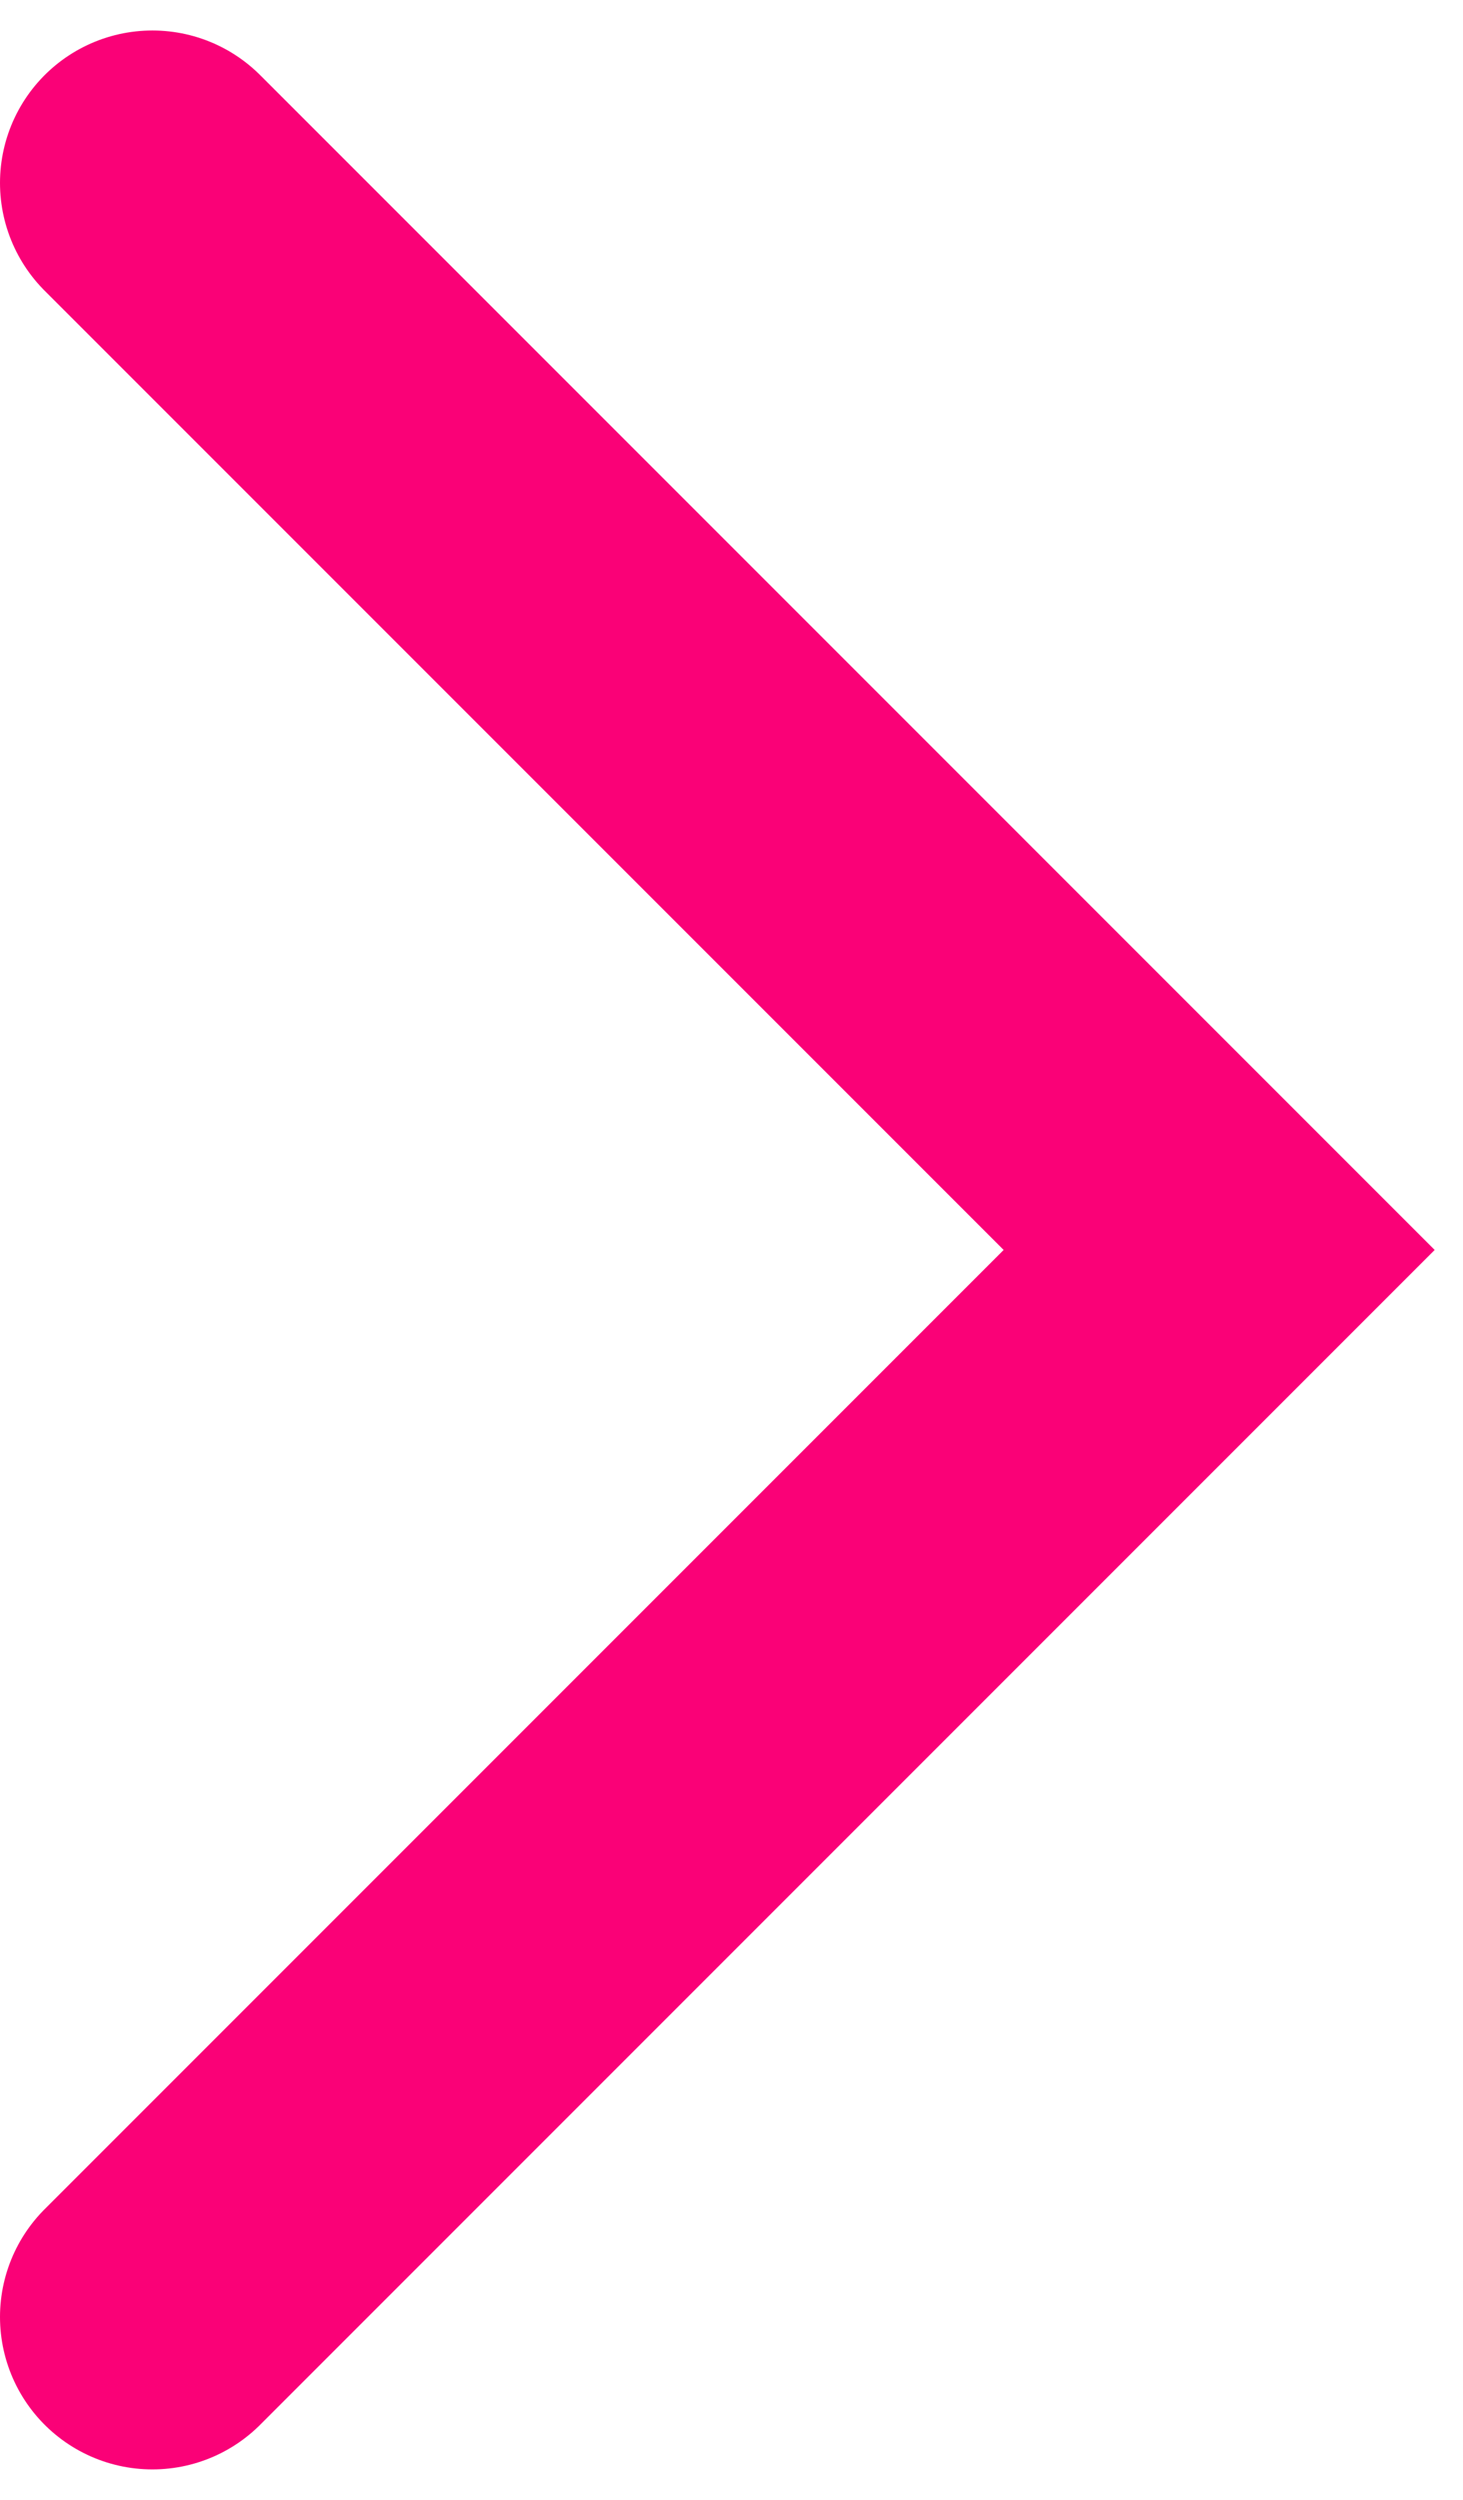
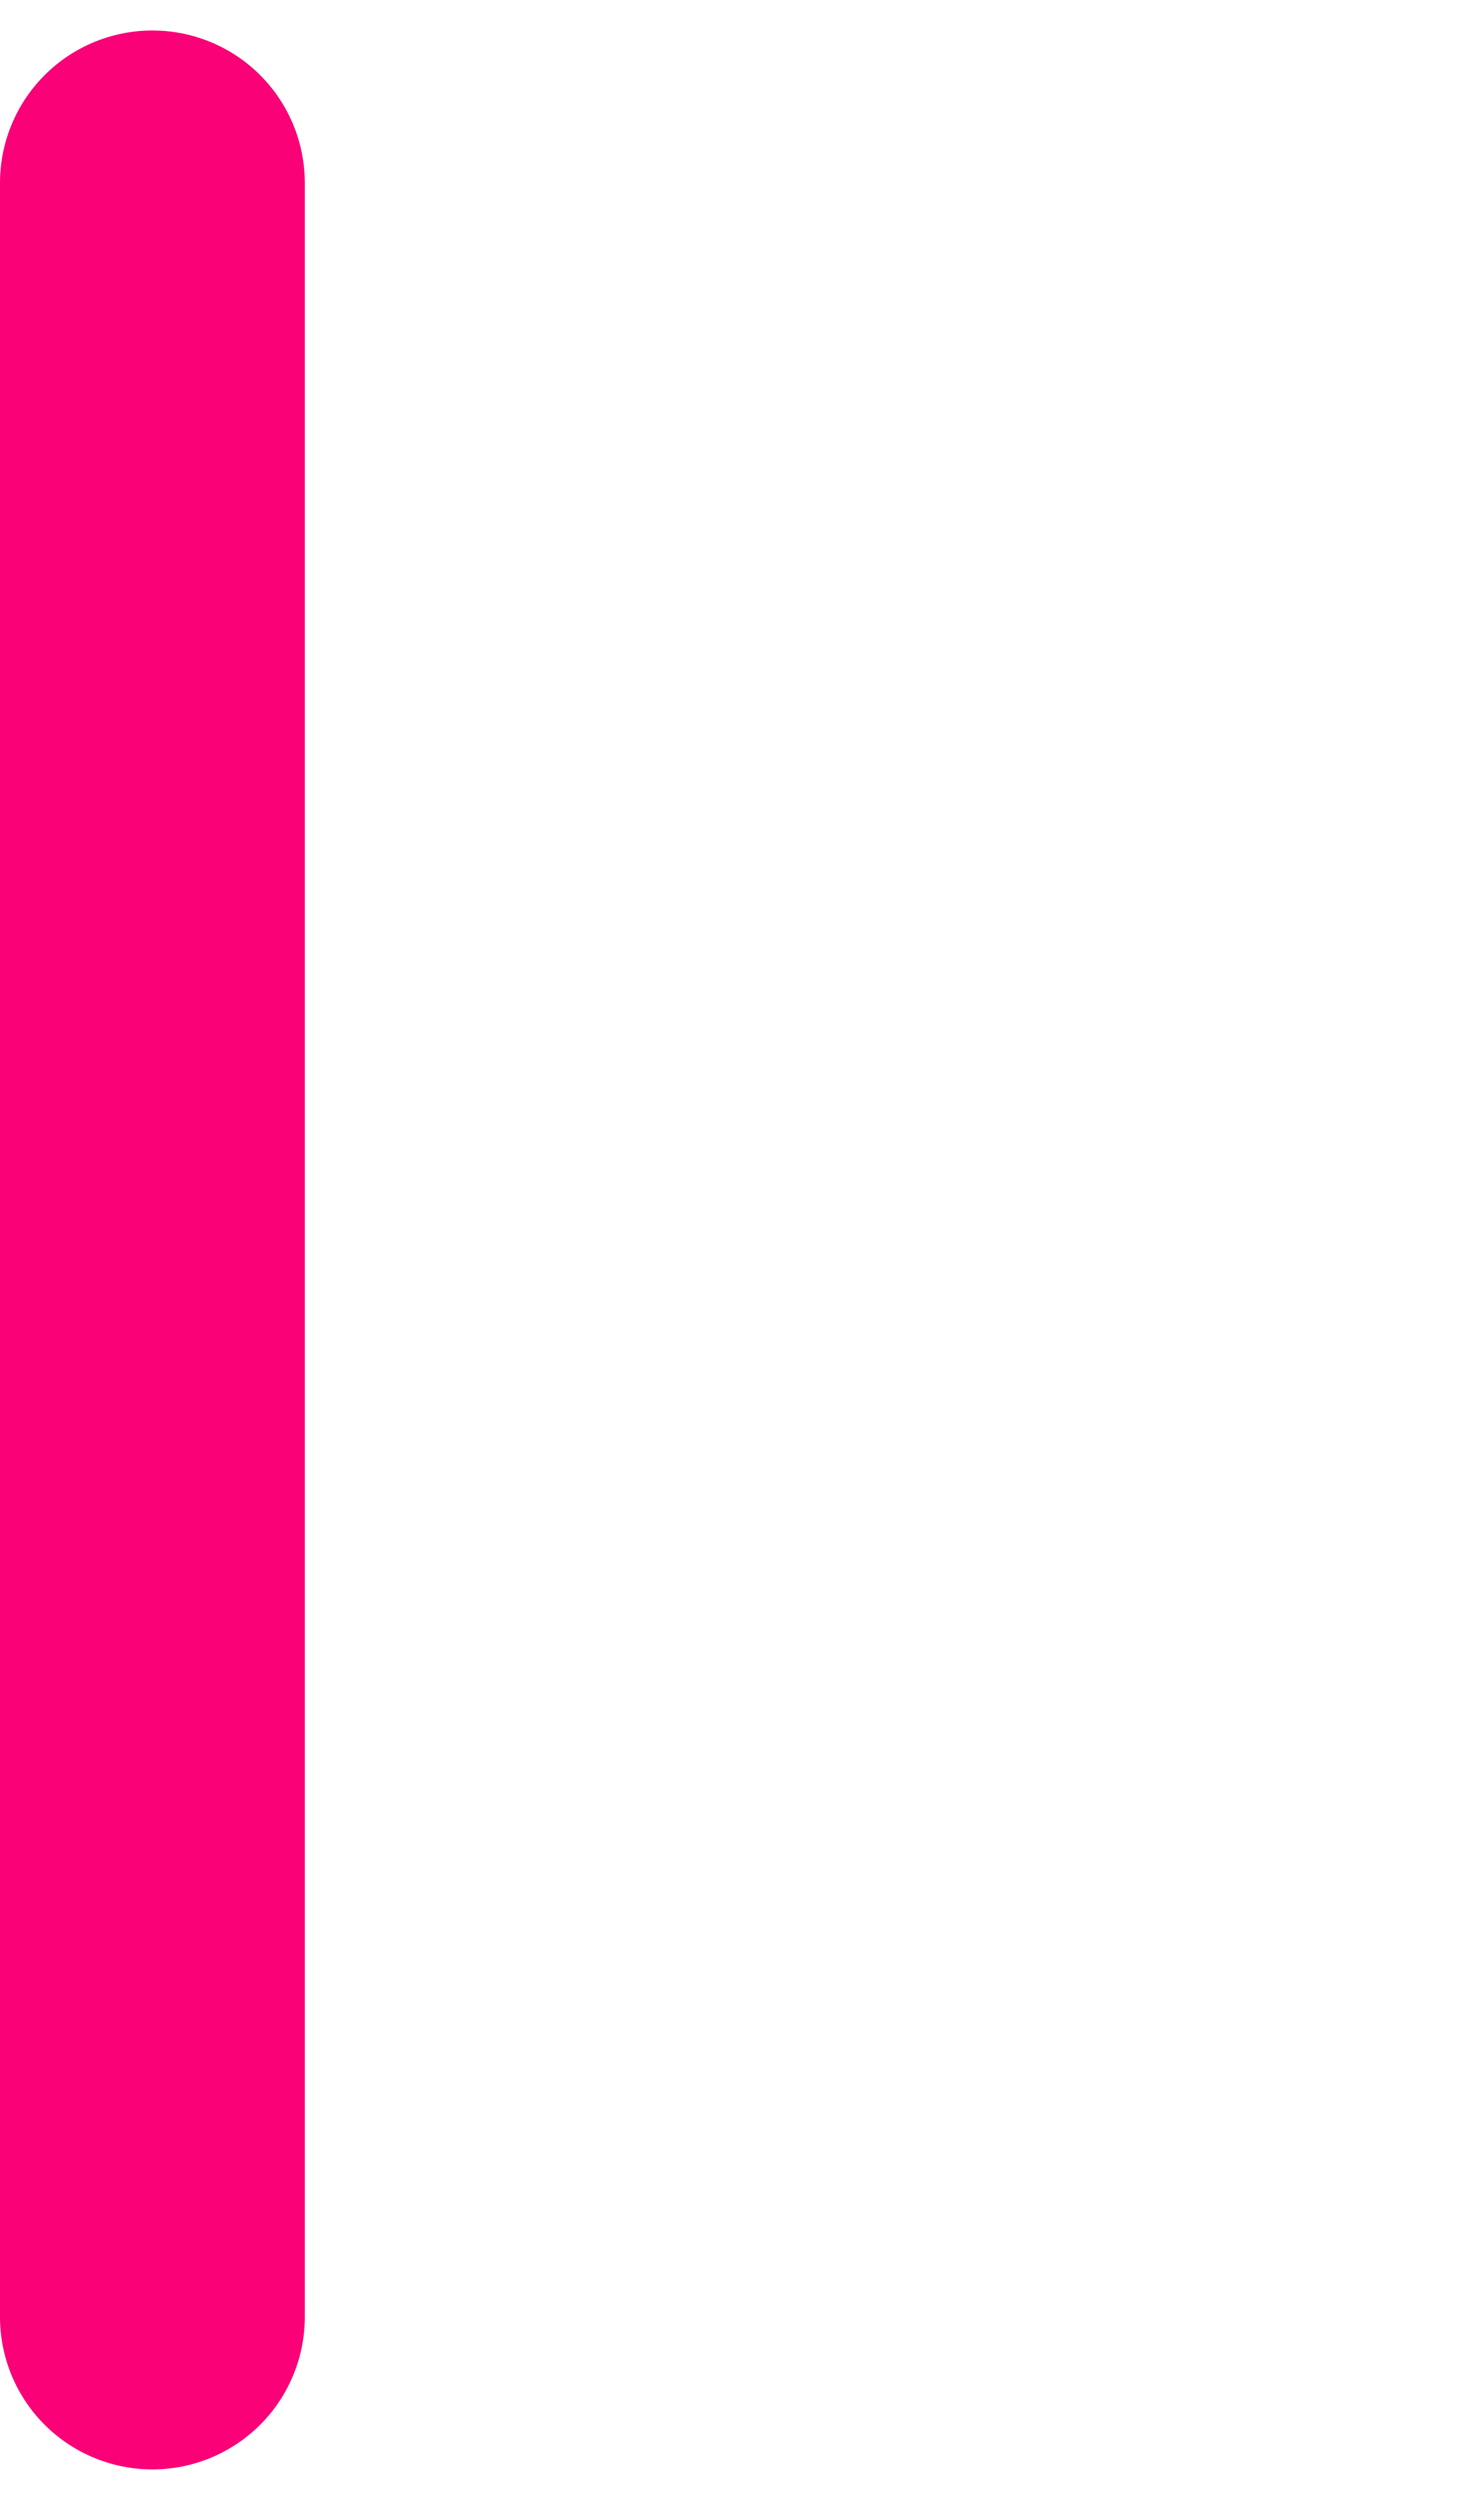
<svg xmlns="http://www.w3.org/2000/svg" width="24" height="41" viewBox="0 0 24 41" fill="none">
-   <path d="M2.5 3L20 20.5L2.5 38" stroke="#FA0177" stroke-width="5" stroke-linecap="round" />
+   <path d="M2.5 3L2.5 38" stroke="#FA0177" stroke-width="5" stroke-linecap="round" />
</svg>